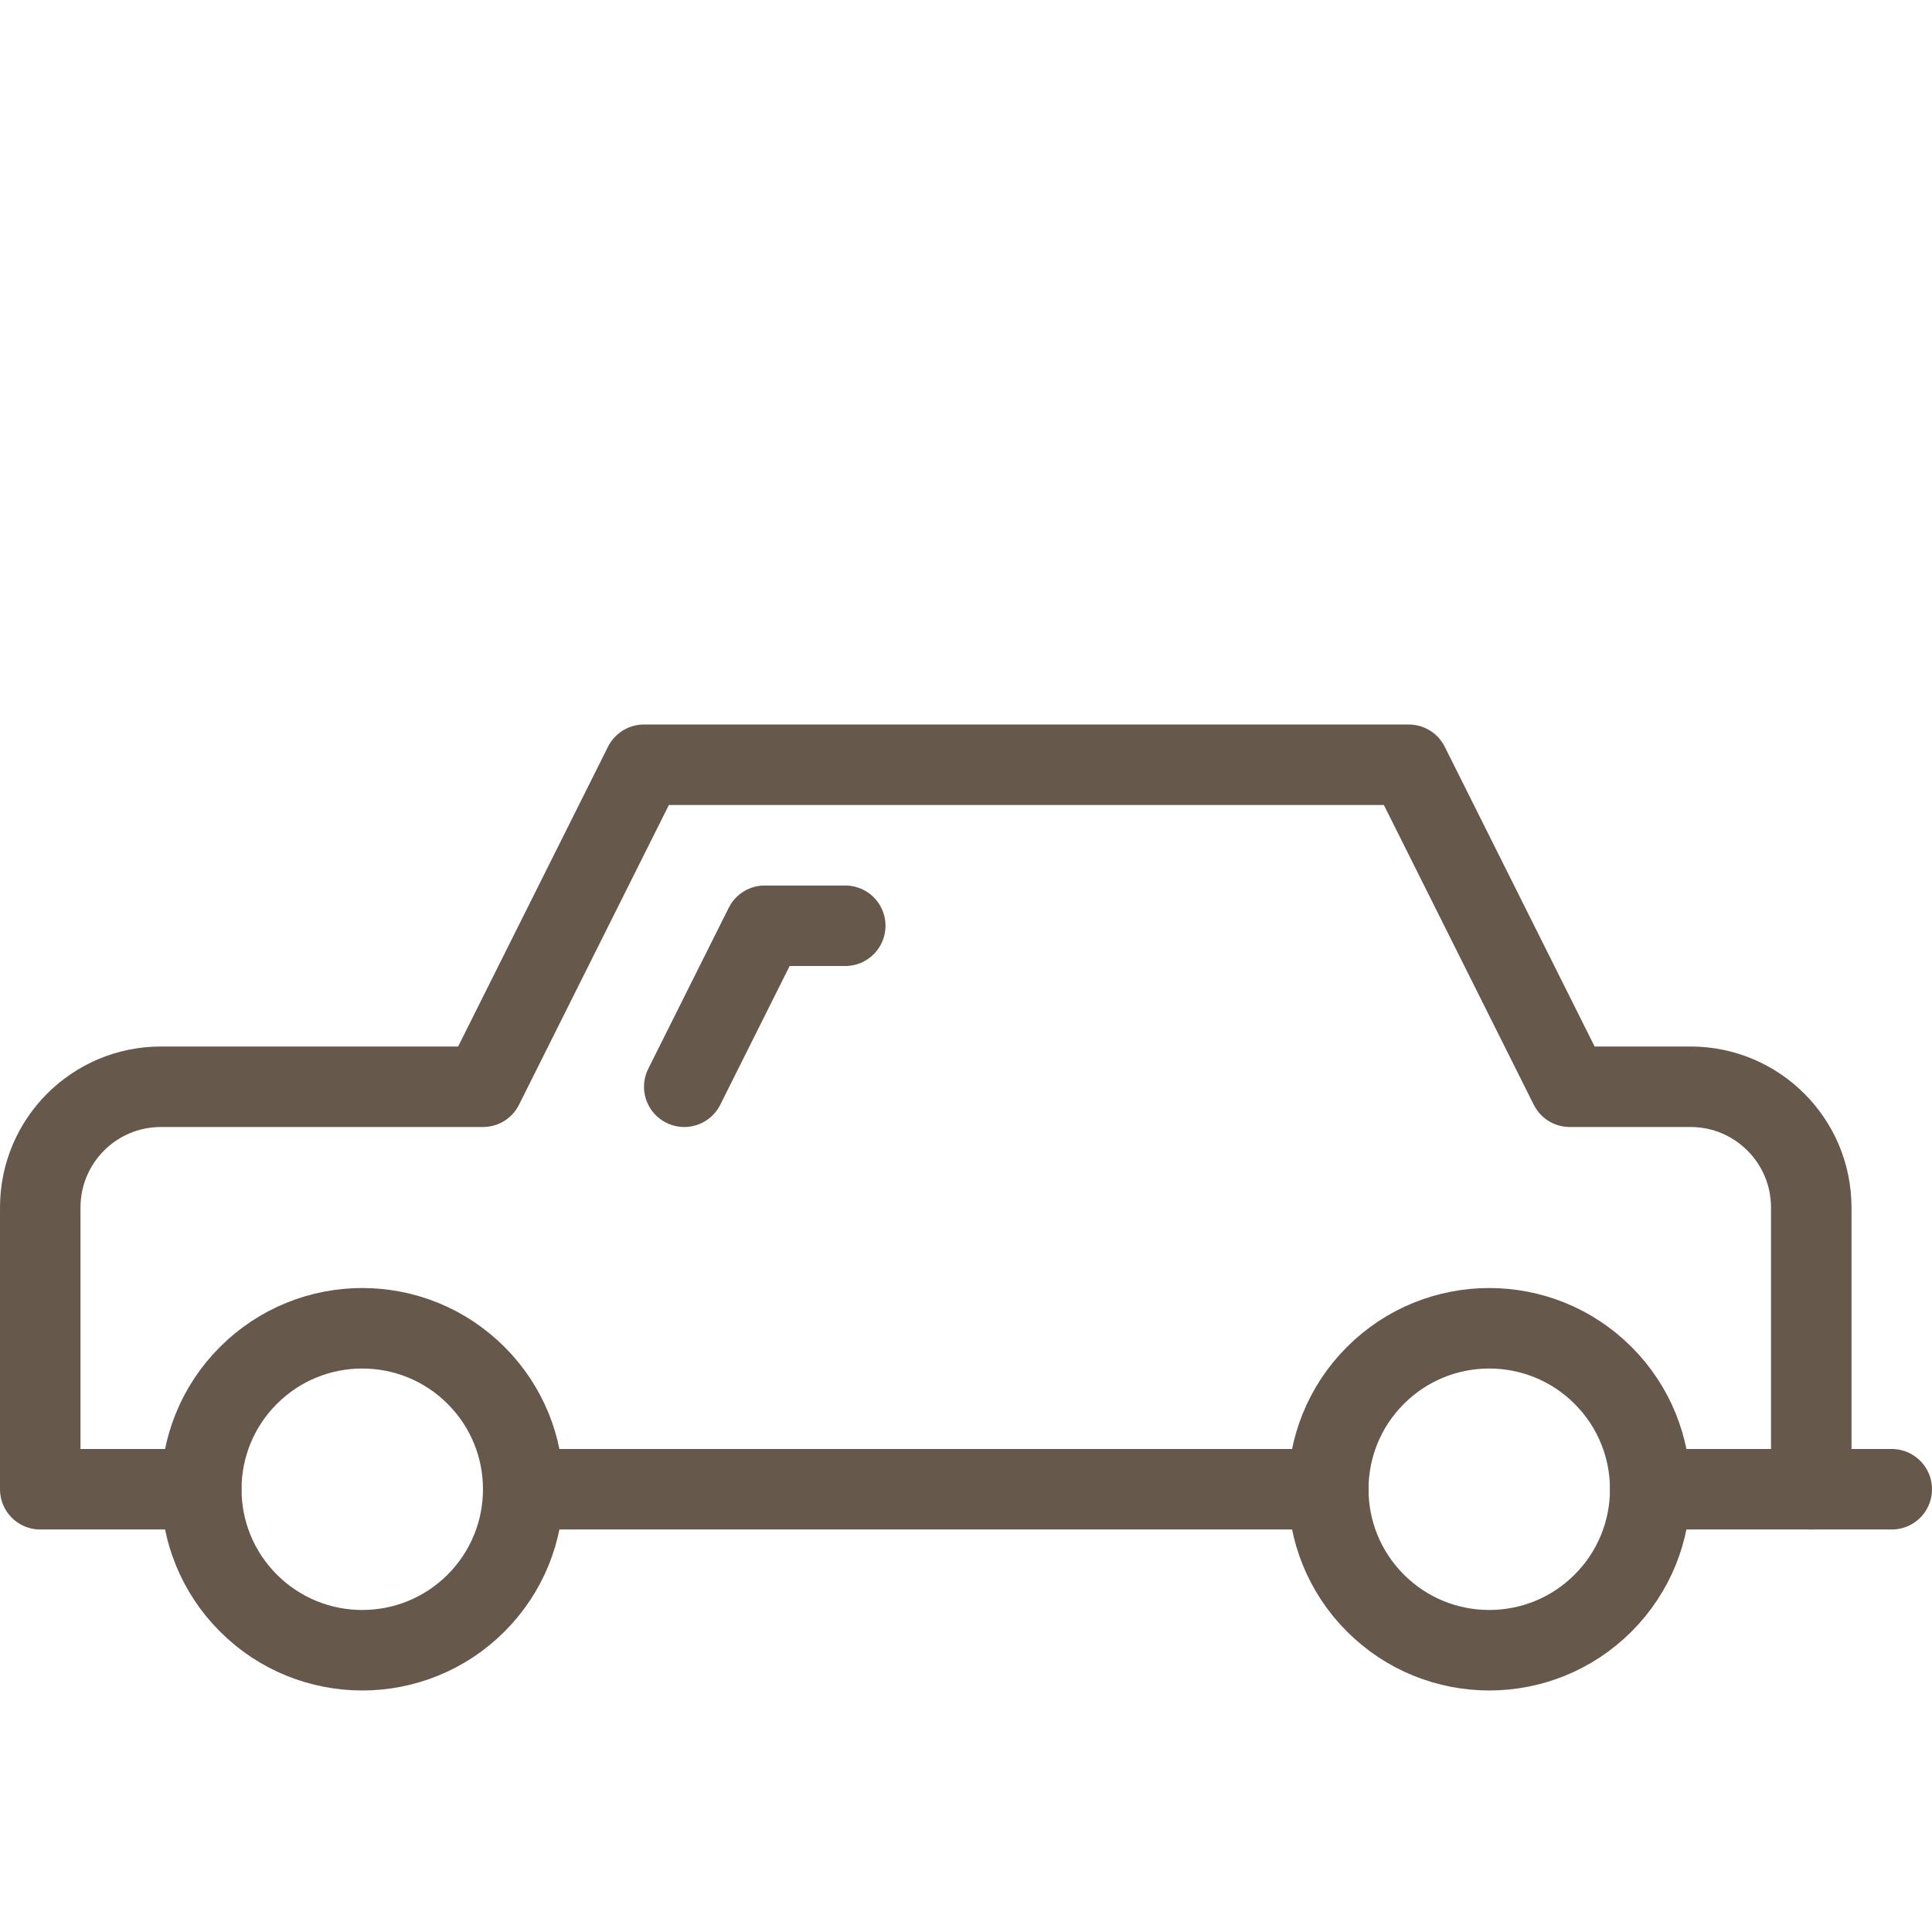
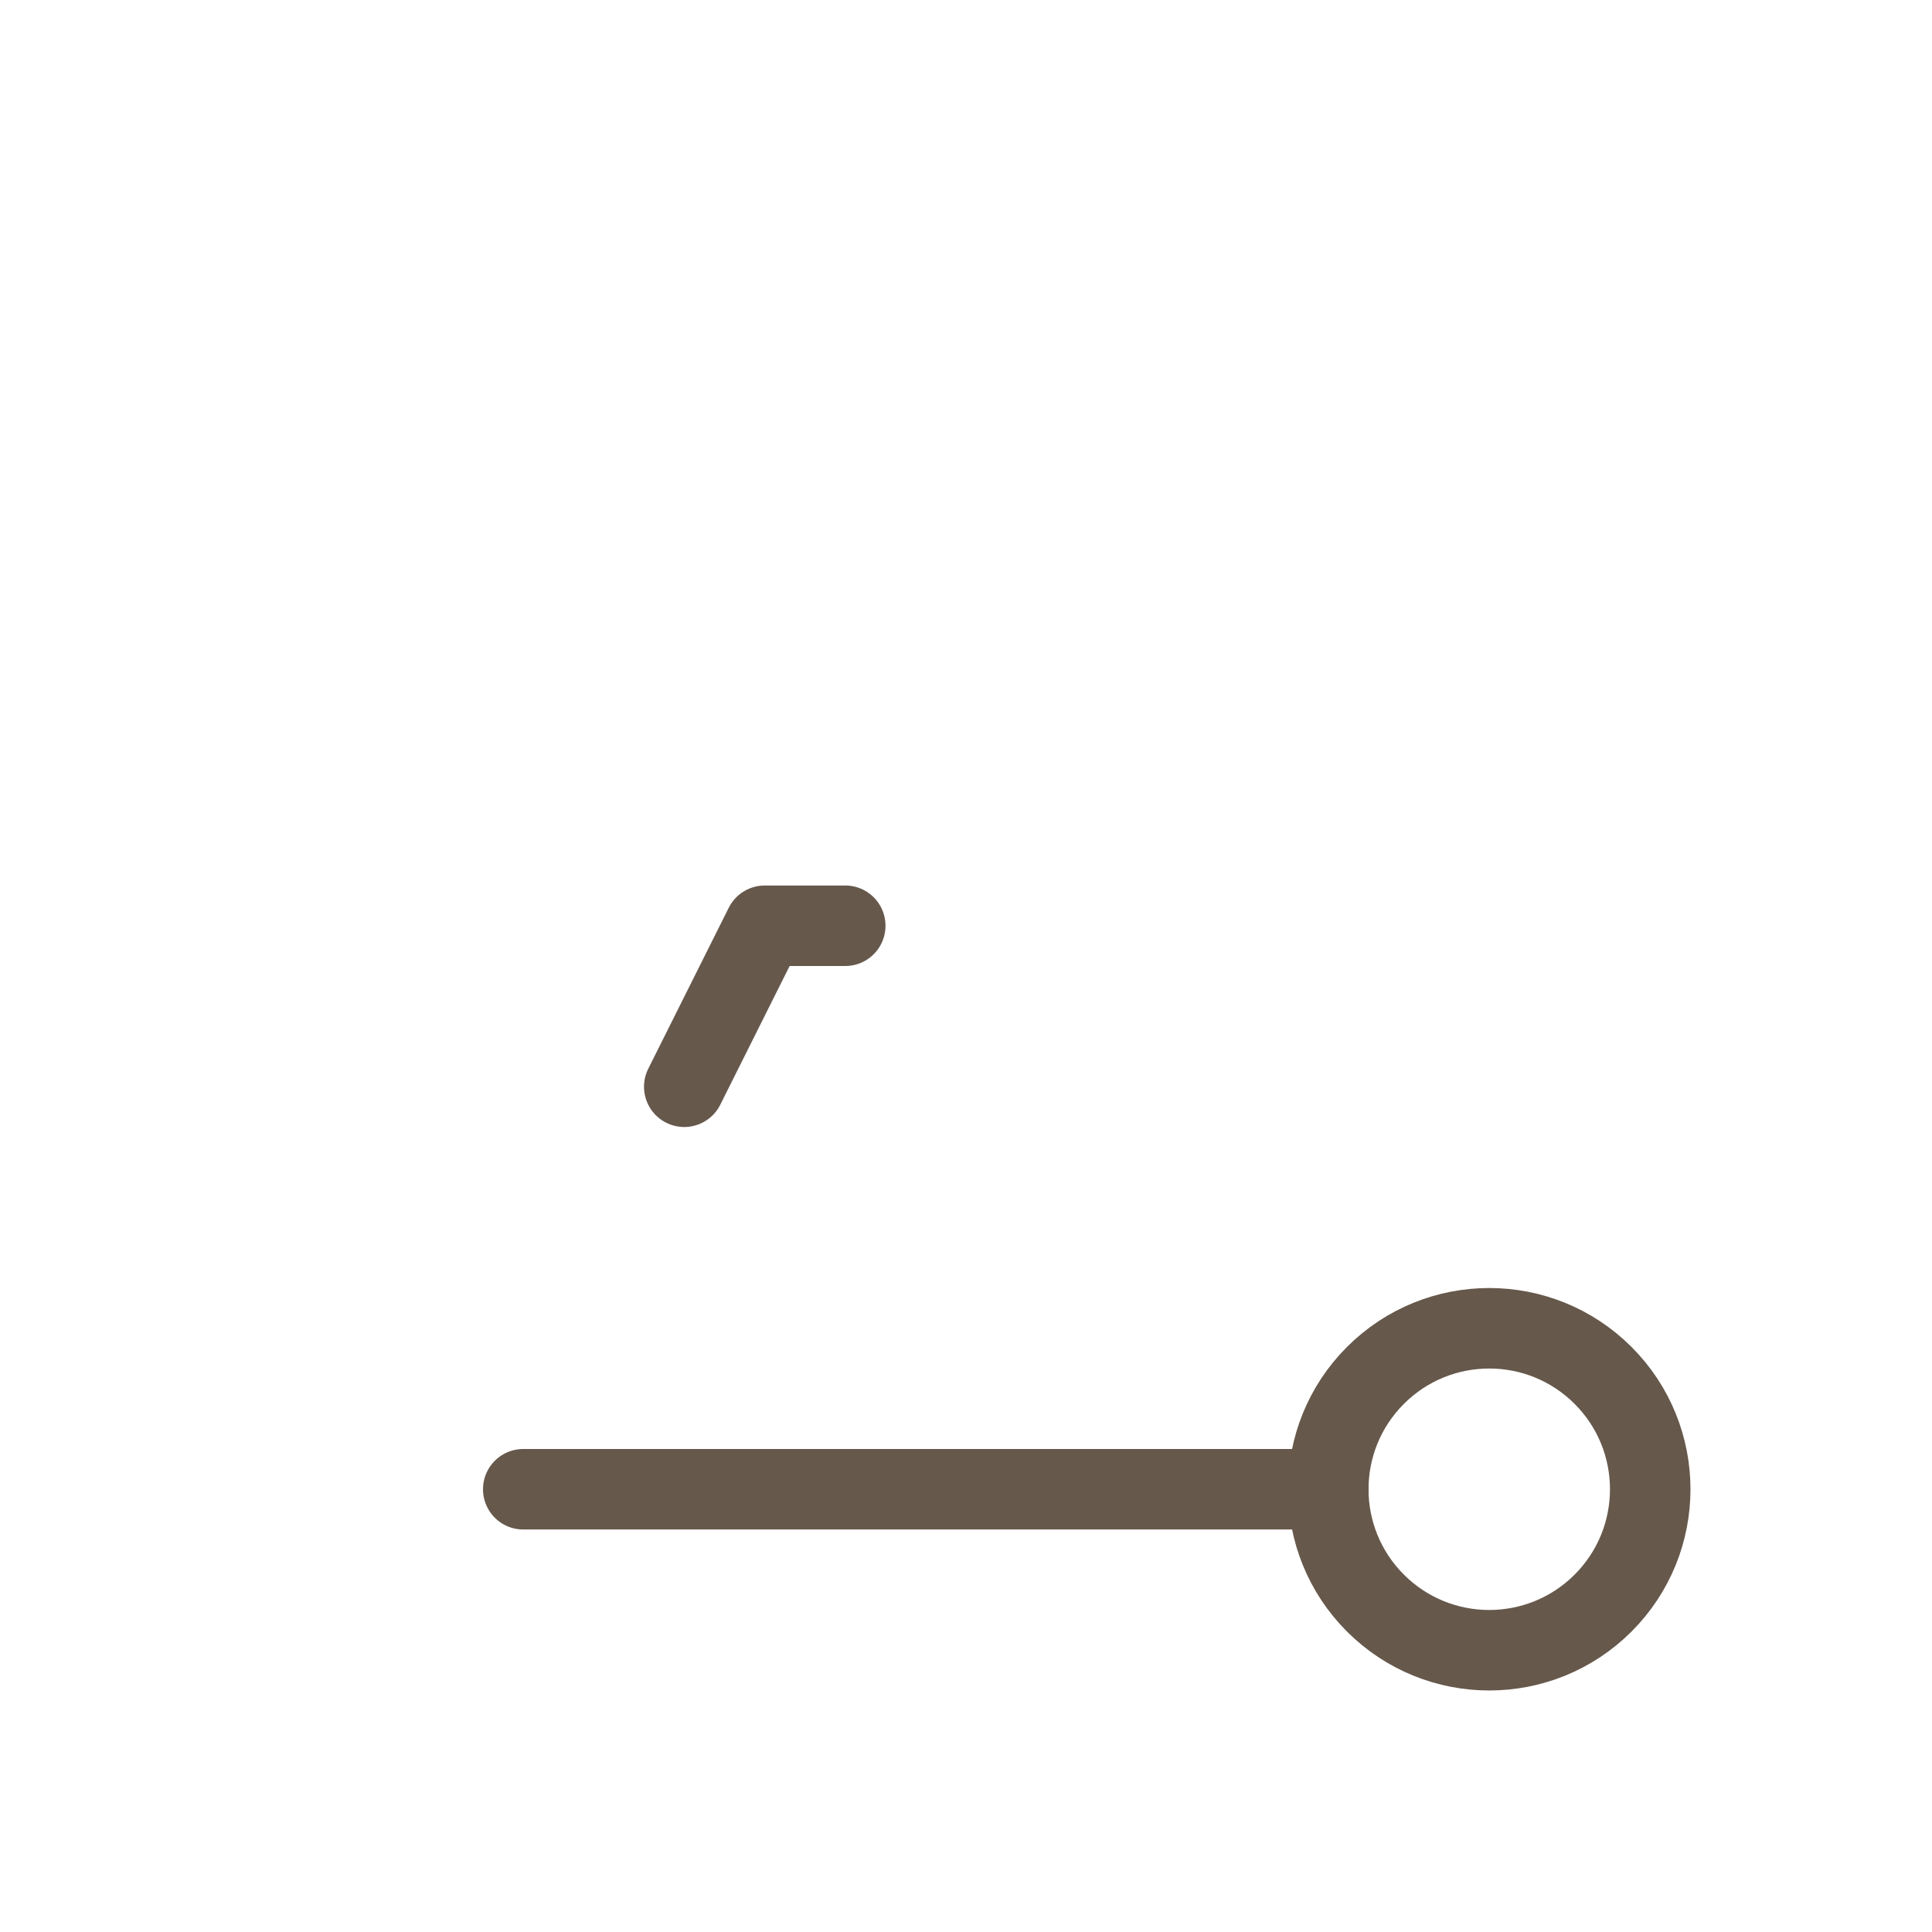
<svg xmlns="http://www.w3.org/2000/svg" version="1.1" viewBox="0 0 24 24">
  <g stroke-linecap="round" stroke-width="1" stroke="#66584B" fill="none" stroke-linejoin="round">
-     <path d="M5.914,17.086c0.781,0.781 0.781,2.047 0,2.828c-0.781,0.781 -2.047,0.781 -2.828,0c-0.781,-0.781 -0.781,-2.047 -4.44089e-16,-2.828c0.781,-0.781 2.047,-0.781 2.828,0" />
-     <path d="M20.5,18.5h3" />
    <path d="M19.914,17.086c0.781,0.781 0.781,2.047 0,2.828c-0.781,0.781 -2.047,0.781 -2.828,0c-0.781,-0.781 -0.781,-2.047 0,-2.828c0.781,-0.781 2.047,-0.781 2.828,0" />
    <path d="M6.5,18.5h10" />
-     <path d="M22.5,18.5v-3.5c0,-0.829 -0.672,-1.5 -1.5,-1.5h-1.5l-2,-4h-9.5l-2,4h-4c-0.829,0 -1.5,0.671 -1.5,1.5v3.5h2" />
    <path d="M8.5,13.5l1,-2h1" />
  </g>
  <path fill="none" d="M0,0h24v24h-24Z" />
</svg>